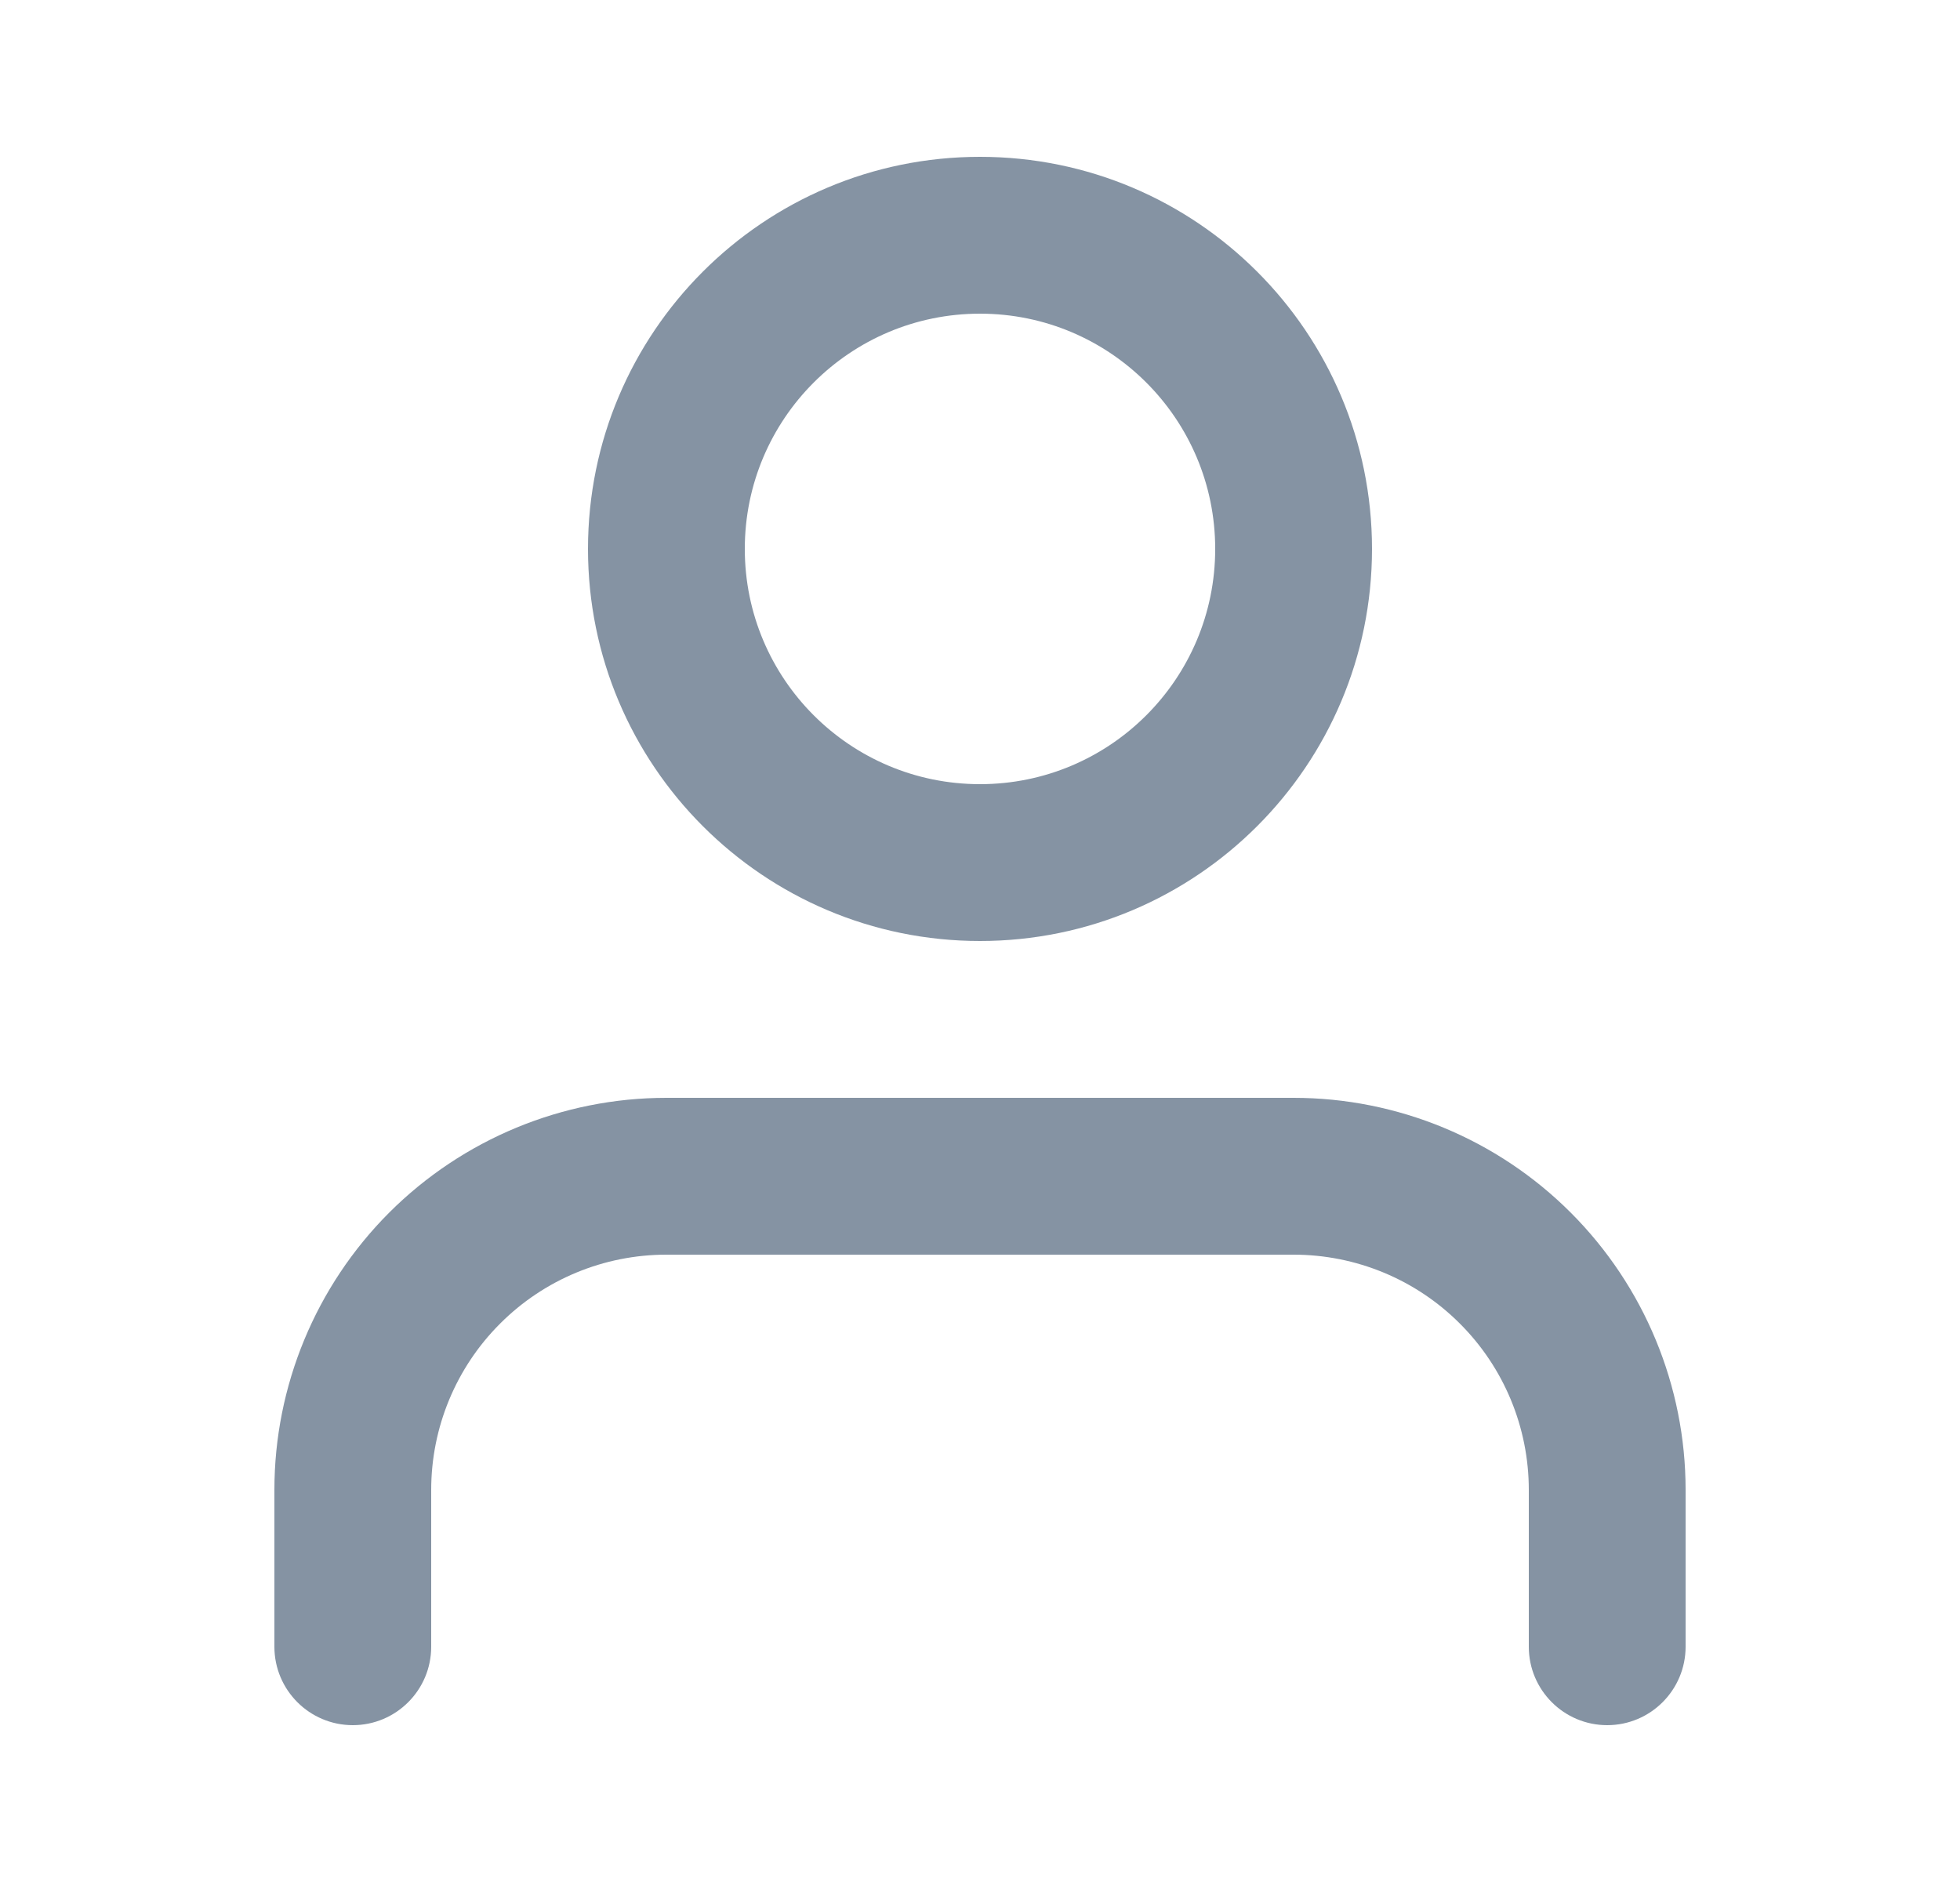
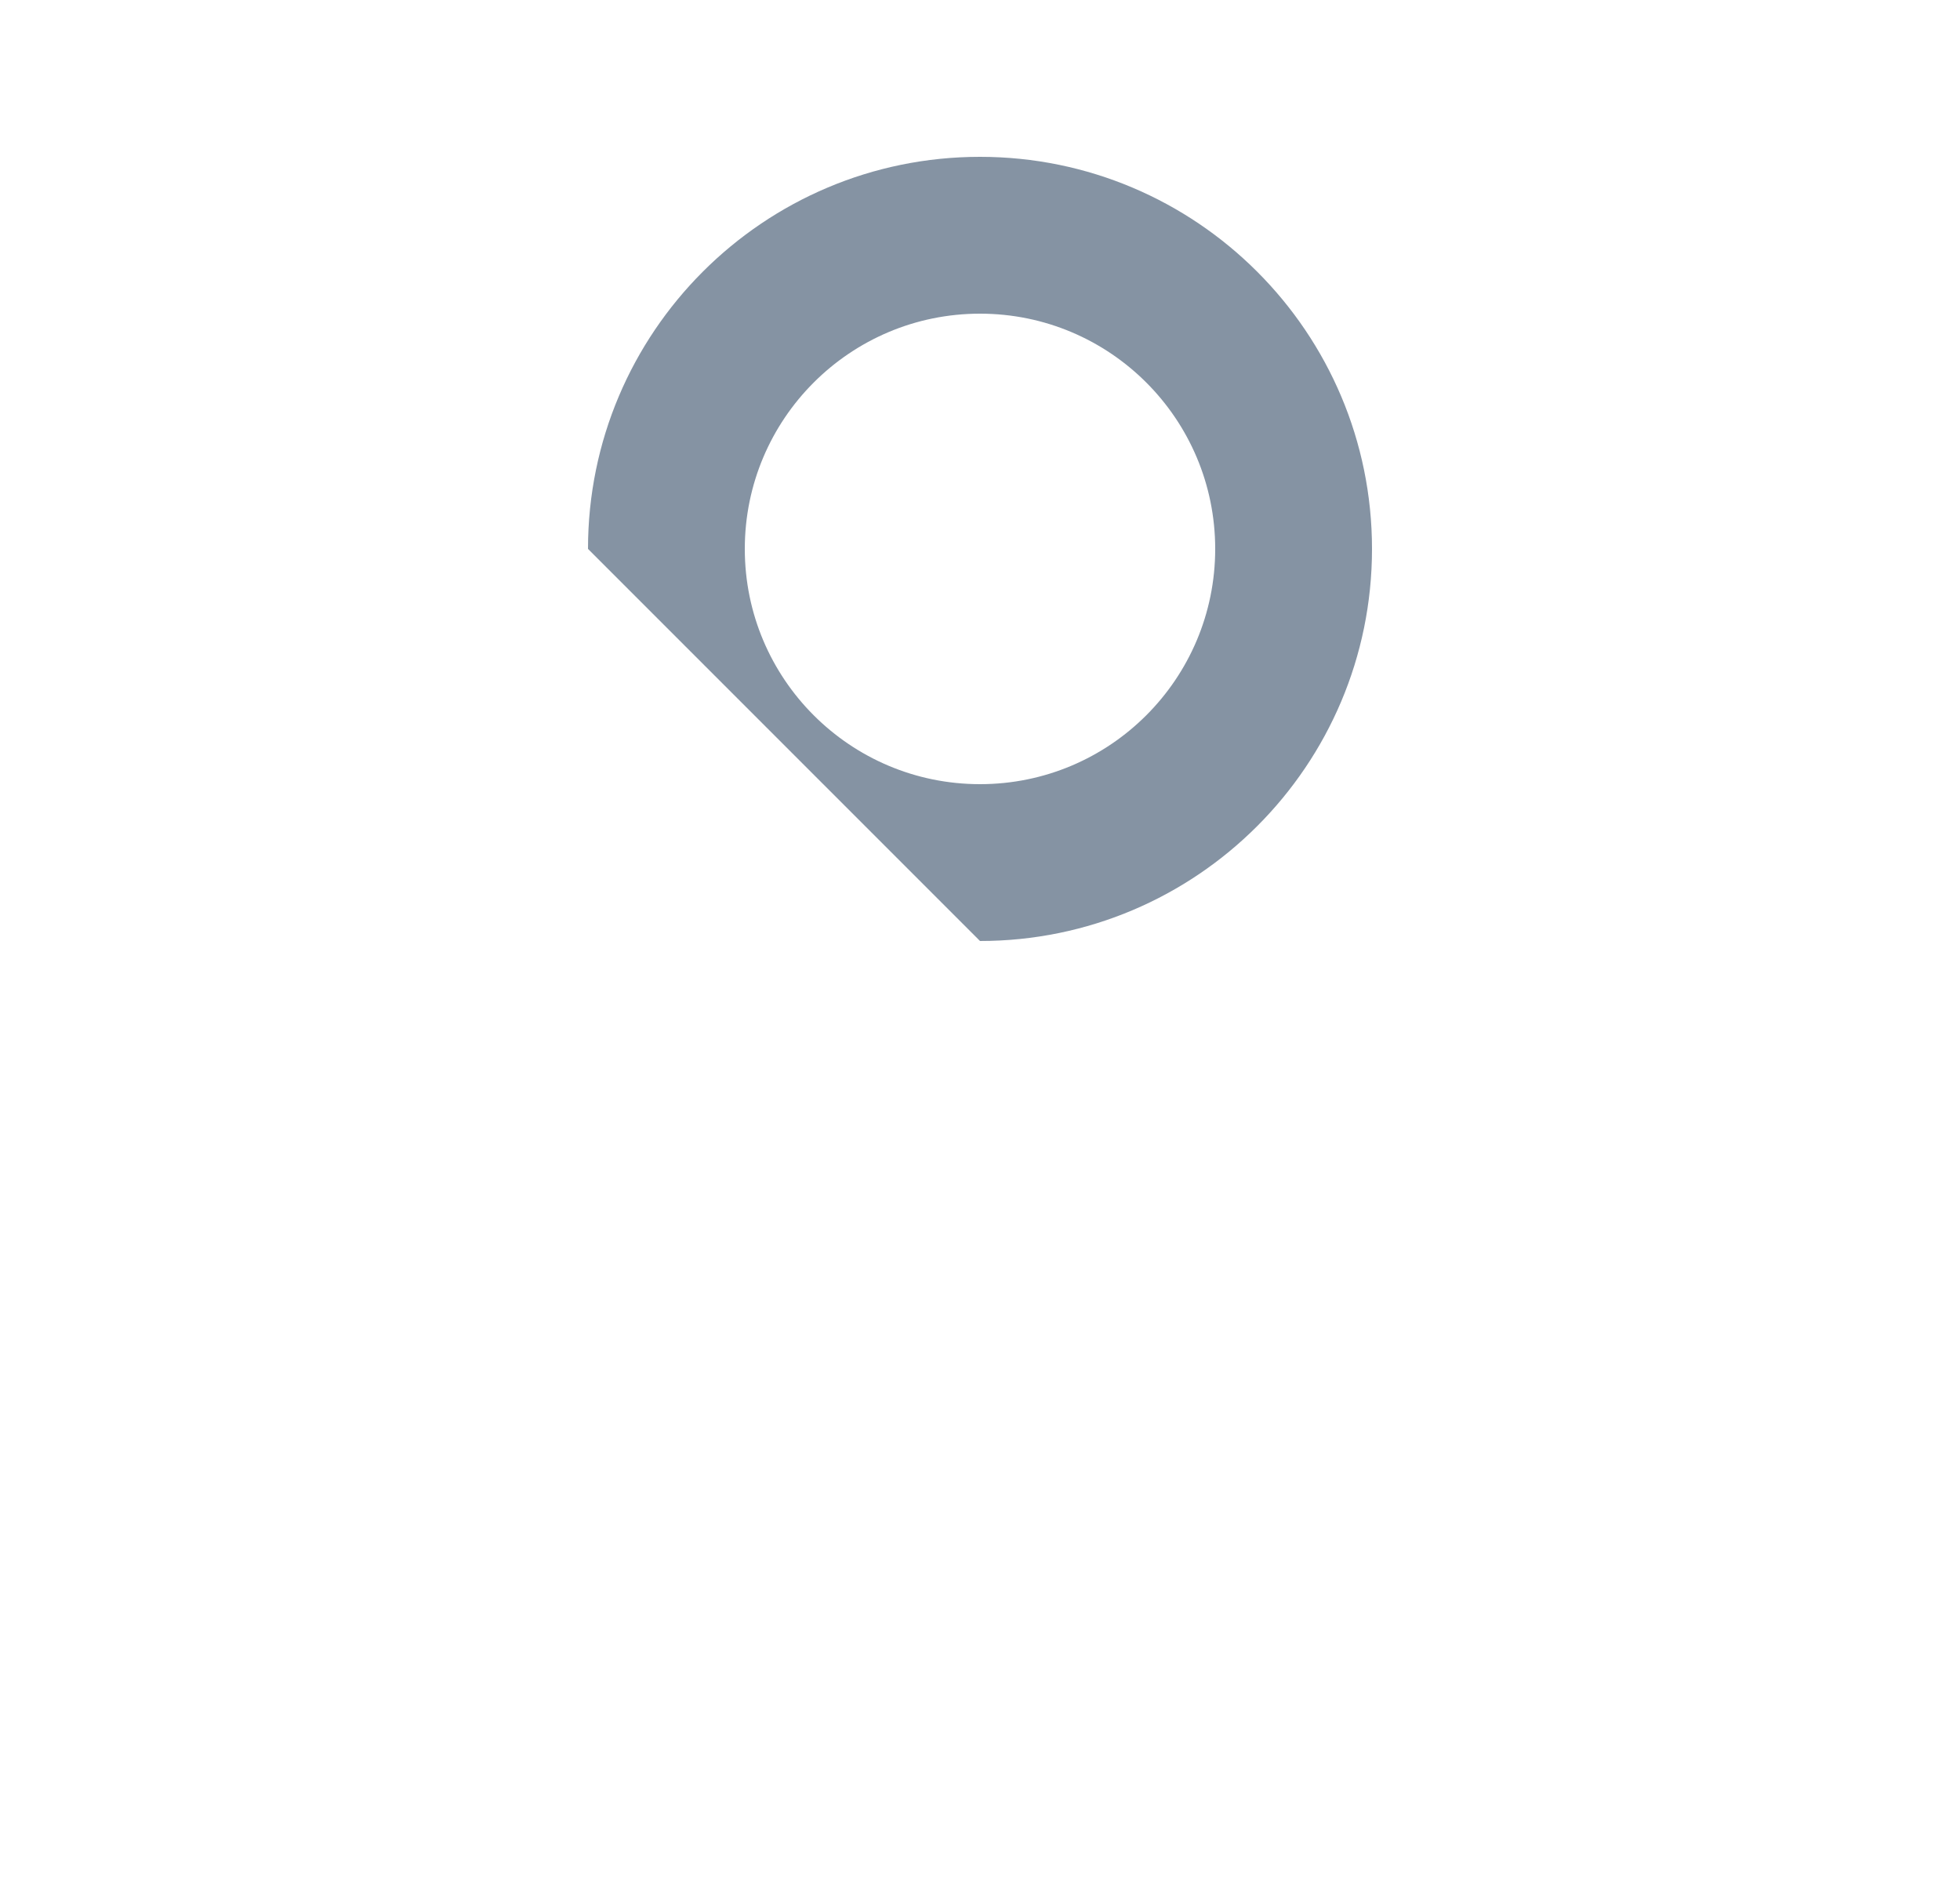
<svg xmlns="http://www.w3.org/2000/svg" width="25" height="24" viewBox="0 0 25 24" fill="none">
-   <path fill-rule="evenodd" clip-rule="evenodd" d="M4.964 15.464C5.902 14.527 7.174 14 8.5 14H16.5C17.826 14 19.098 14.527 20.035 15.464C20.973 16.402 21.5 17.674 21.5 19V21C21.5 21.552 21.052 22 20.5 22C19.948 22 19.5 21.552 19.5 21V19C19.5 18.204 19.184 17.441 18.621 16.879C18.059 16.316 17.296 16 16.5 16H8.5C7.704 16 6.941 16.316 6.379 16.879C5.816 17.441 5.5 18.204 5.5 19V21C5.5 21.552 5.052 22 4.5 22C3.948 22 3.5 21.552 3.5 21V19C3.5 17.674 4.027 16.402 4.964 15.464Z" fill="#8593A3" />
-   <path fill-rule="evenodd" clip-rule="evenodd" d="M12.5 4C10.843 4 9.5 5.343 9.5 7C9.5 8.657 10.843 10 12.5 10C14.157 10 15.5 8.657 15.5 7C15.5 5.343 14.157 4 12.5 4ZM7.5 7C7.5 4.239 9.739 2 12.5 2C15.261 2 17.5 4.239 17.5 7C17.5 9.761 15.261 12 12.5 12C9.739 12 7.5 9.761 7.5 7Z" fill="#8593A3" />
+   <path fill-rule="evenodd" clip-rule="evenodd" d="M12.5 4C10.843 4 9.5 5.343 9.5 7C9.5 8.657 10.843 10 12.5 10C14.157 10 15.5 8.657 15.5 7C15.5 5.343 14.157 4 12.5 4ZM7.5 7C7.5 4.239 9.739 2 12.5 2C15.261 2 17.5 4.239 17.5 7C17.5 9.761 15.261 12 12.5 12Z" fill="#8593A3" />
</svg>